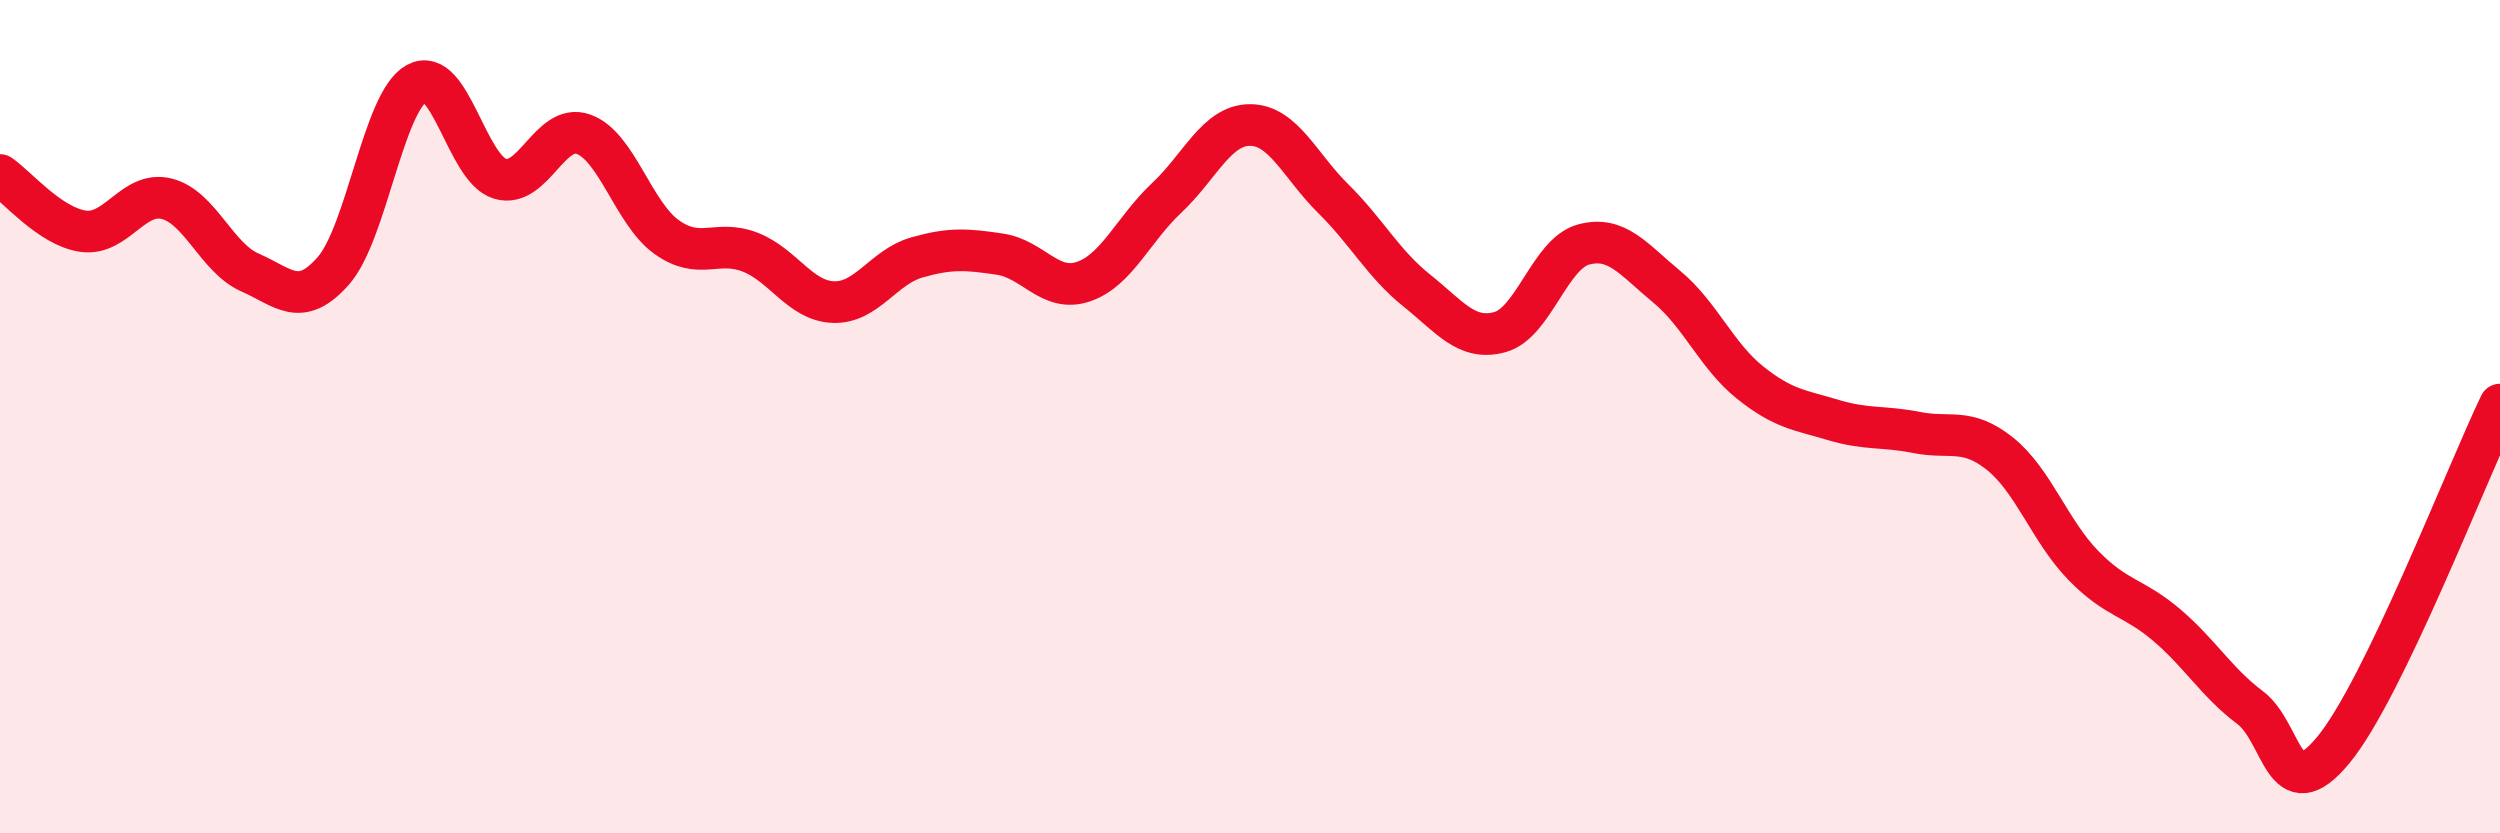
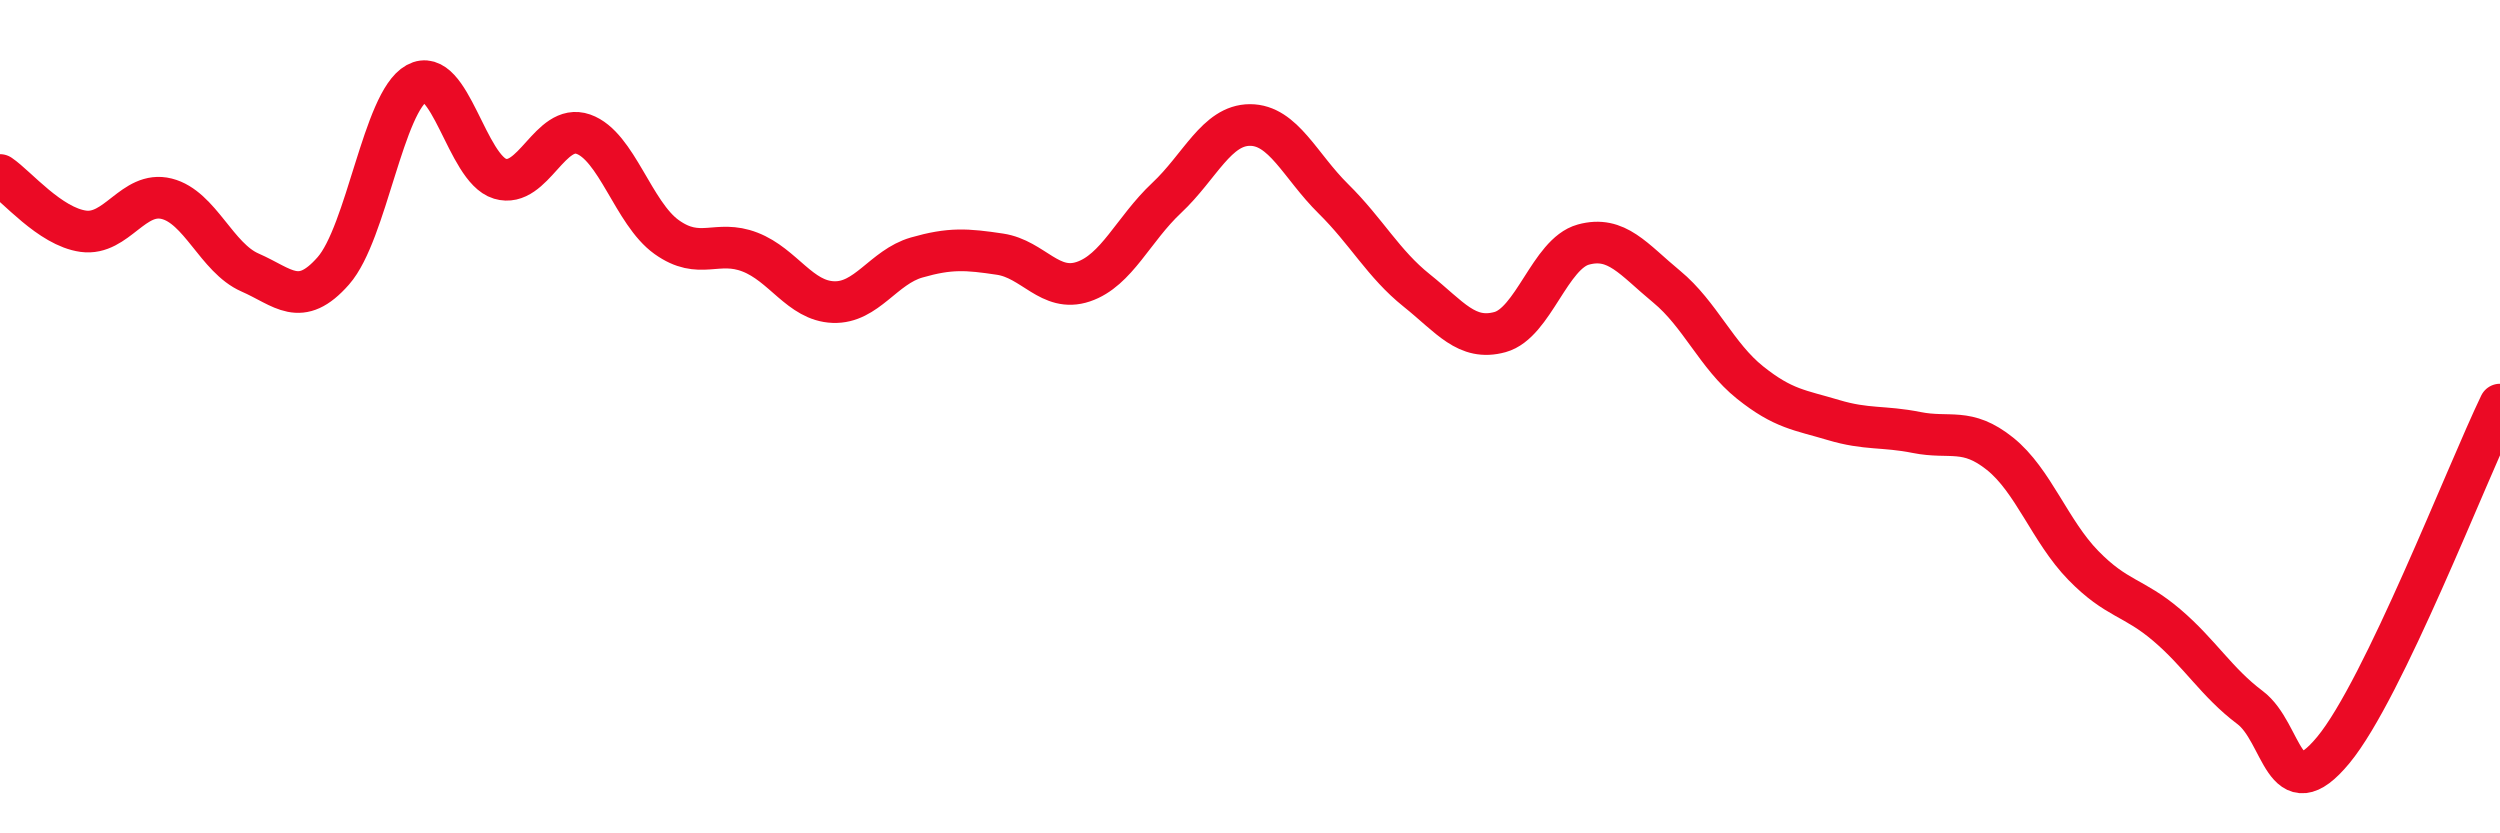
<svg xmlns="http://www.w3.org/2000/svg" width="60" height="20" viewBox="0 0 60 20">
-   <path d="M 0,4.2 C 0.4,4.47 1.2,5.44 2,5.55 C 2.8,5.66 3.2,4.57 4,4.77 C 4.8,4.97 5.2,6.19 6,6.54 C 6.8,6.89 7.2,7.41 8,6.5 C 8.8,5.59 9.2,2.44 10,2 C 10.8,1.56 11.2,4.05 12,4.29 C 12.8,4.53 13.2,2.94 14,3.22 C 14.8,3.5 15.2,5.12 16,5.69 C 16.8,6.26 17.2,5.74 18,6.05 C 18.8,6.36 19.2,7.22 20,7.25 C 20.8,7.28 21.2,6.41 22,6.18 C 22.8,5.95 23.2,5.98 24,6.1 C 24.8,6.22 25.2,7.03 26,6.76 C 26.8,6.49 27.2,5.5 28,4.75 C 28.8,4 29.2,3 30,3 C 30.8,3 31.2,3.98 32,4.77 C 32.8,5.56 33.2,6.33 34,6.97 C 34.8,7.61 35.2,8.19 36,7.97 C 36.8,7.75 37.2,6.09 38,5.87 C 38.8,5.65 39.2,6.22 40,6.88 C 40.8,7.54 41.2,8.54 42,9.18 C 42.8,9.82 43.2,9.84 44,10.08 C 44.8,10.32 45.2,10.22 46,10.38 C 46.8,10.54 47.2,10.25 48,10.89 C 48.8,11.53 49.2,12.75 50,13.57 C 50.8,14.39 51.2,14.32 52,15 C 52.8,15.68 53.2,16.38 54,16.98 C 54.8,17.58 54.8,19.45 56,18 C 57.2,16.55 59.2,11.37 60,9.71L60 20L0 20Z" fill="#EB0A25" opacity="0.1" stroke-linecap="round" stroke-linejoin="round" />
  <path d="M 0,4.2 C 0.4,4.47 1.2,5.44 2,5.55 C 2.8,5.66 3.2,4.57 4,4.77 C 4.8,4.97 5.2,6.19 6,6.54 C 6.8,6.89 7.2,7.41 8,6.5 C 8.8,5.59 9.2,2.44 10,2 C 10.8,1.56 11.2,4.05 12,4.29 C 12.8,4.53 13.2,2.94 14,3.22 C 14.8,3.5 15.2,5.12 16,5.69 C 16.8,6.26 17.2,5.74 18,6.05 C 18.8,6.36 19.2,7.22 20,7.25 C 20.8,7.28 21.2,6.41 22,6.18 C 22.8,5.95 23.2,5.98 24,6.1 C 24.8,6.22 25.2,7.03 26,6.76 C 26.8,6.49 27.2,5.5 28,4.75 C 28.8,4 29.2,3 30,3 C 30.8,3 31.2,3.98 32,4.77 C 32.8,5.56 33.2,6.33 34,6.97 C 34.8,7.61 35.2,8.19 36,7.97 C 36.8,7.75 37.2,6.09 38,5.87 C 38.8,5.65 39.2,6.22 40,6.88 C 40.8,7.54 41.2,8.54 42,9.18 C 42.8,9.82 43.2,9.84 44,10.08 C 44.8,10.32 45.2,10.22 46,10.38 C 46.8,10.54 47.2,10.25 48,10.89 C 48.8,11.53 49.2,12.75 50,13.57 C 50.8,14.39 51.2,14.32 52,15 C 52.8,15.68 53.2,16.38 54,16.98 C 54.8,17.58 54.8,19.45 56,18 C 57.2,16.55 59.2,11.37 60,9.71" stroke="#EB0A25" stroke-width="1" fill="none" stroke-linecap="round" stroke-linejoin="round" />
</svg>